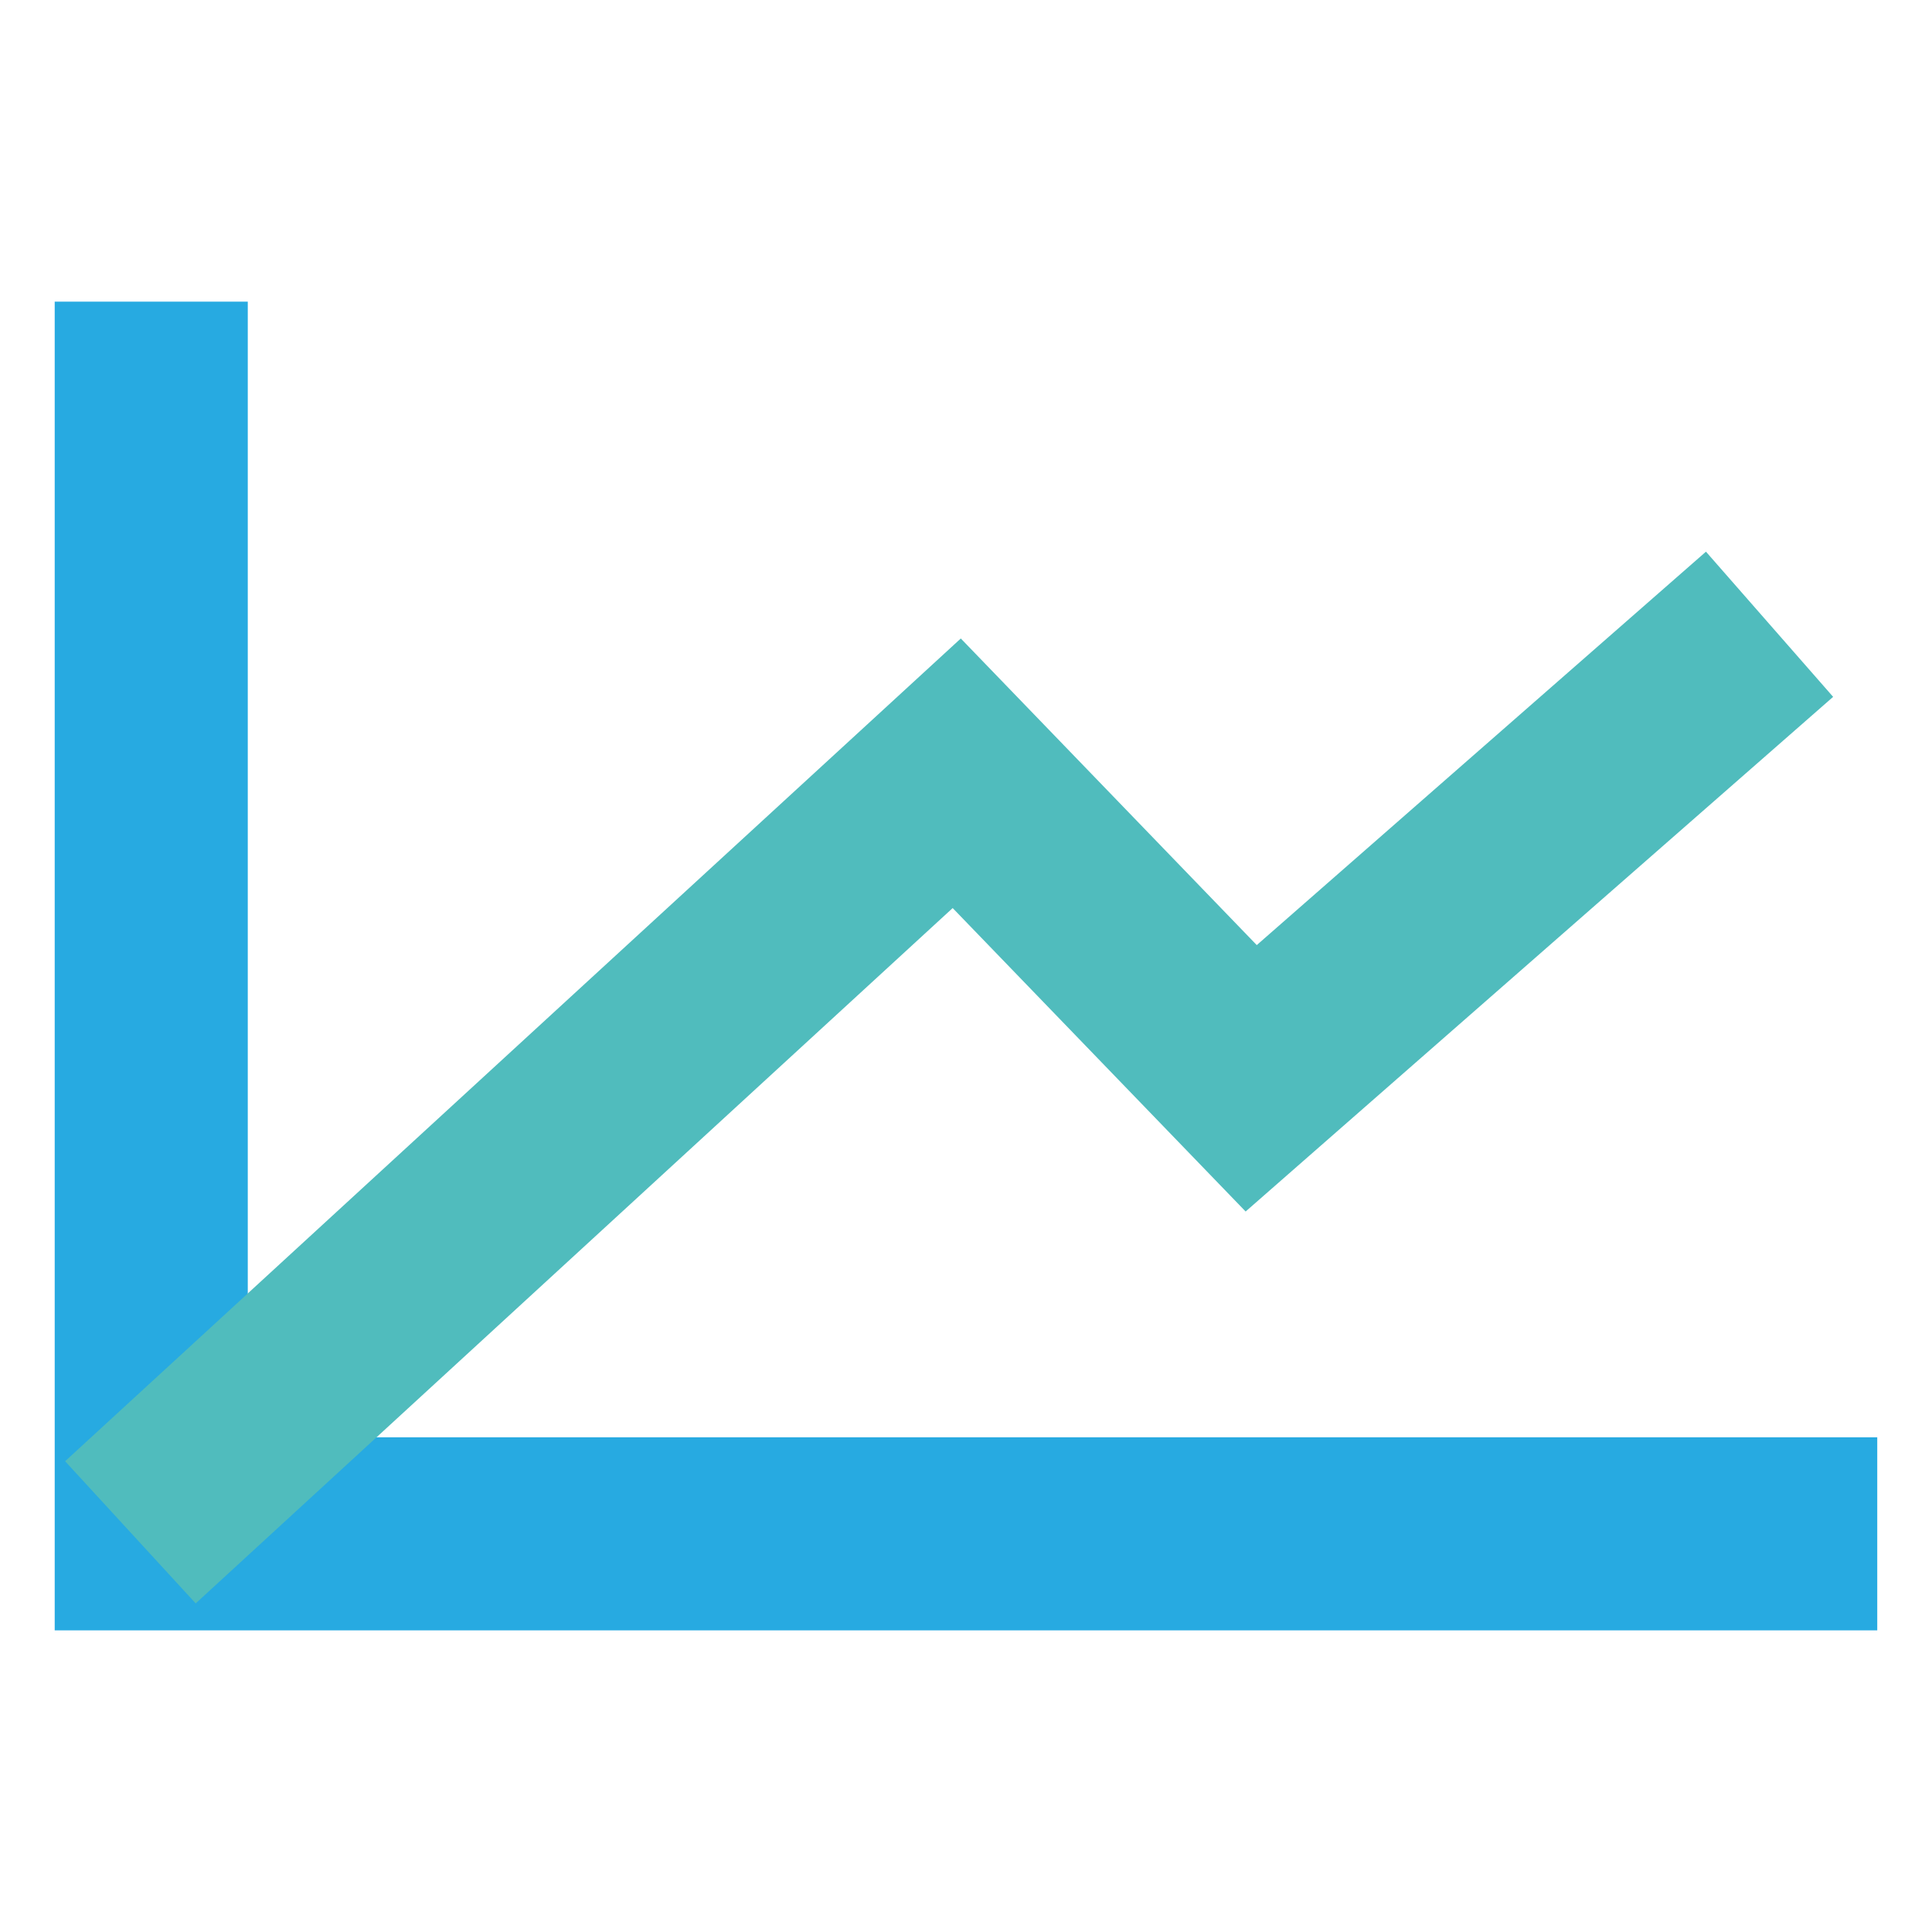
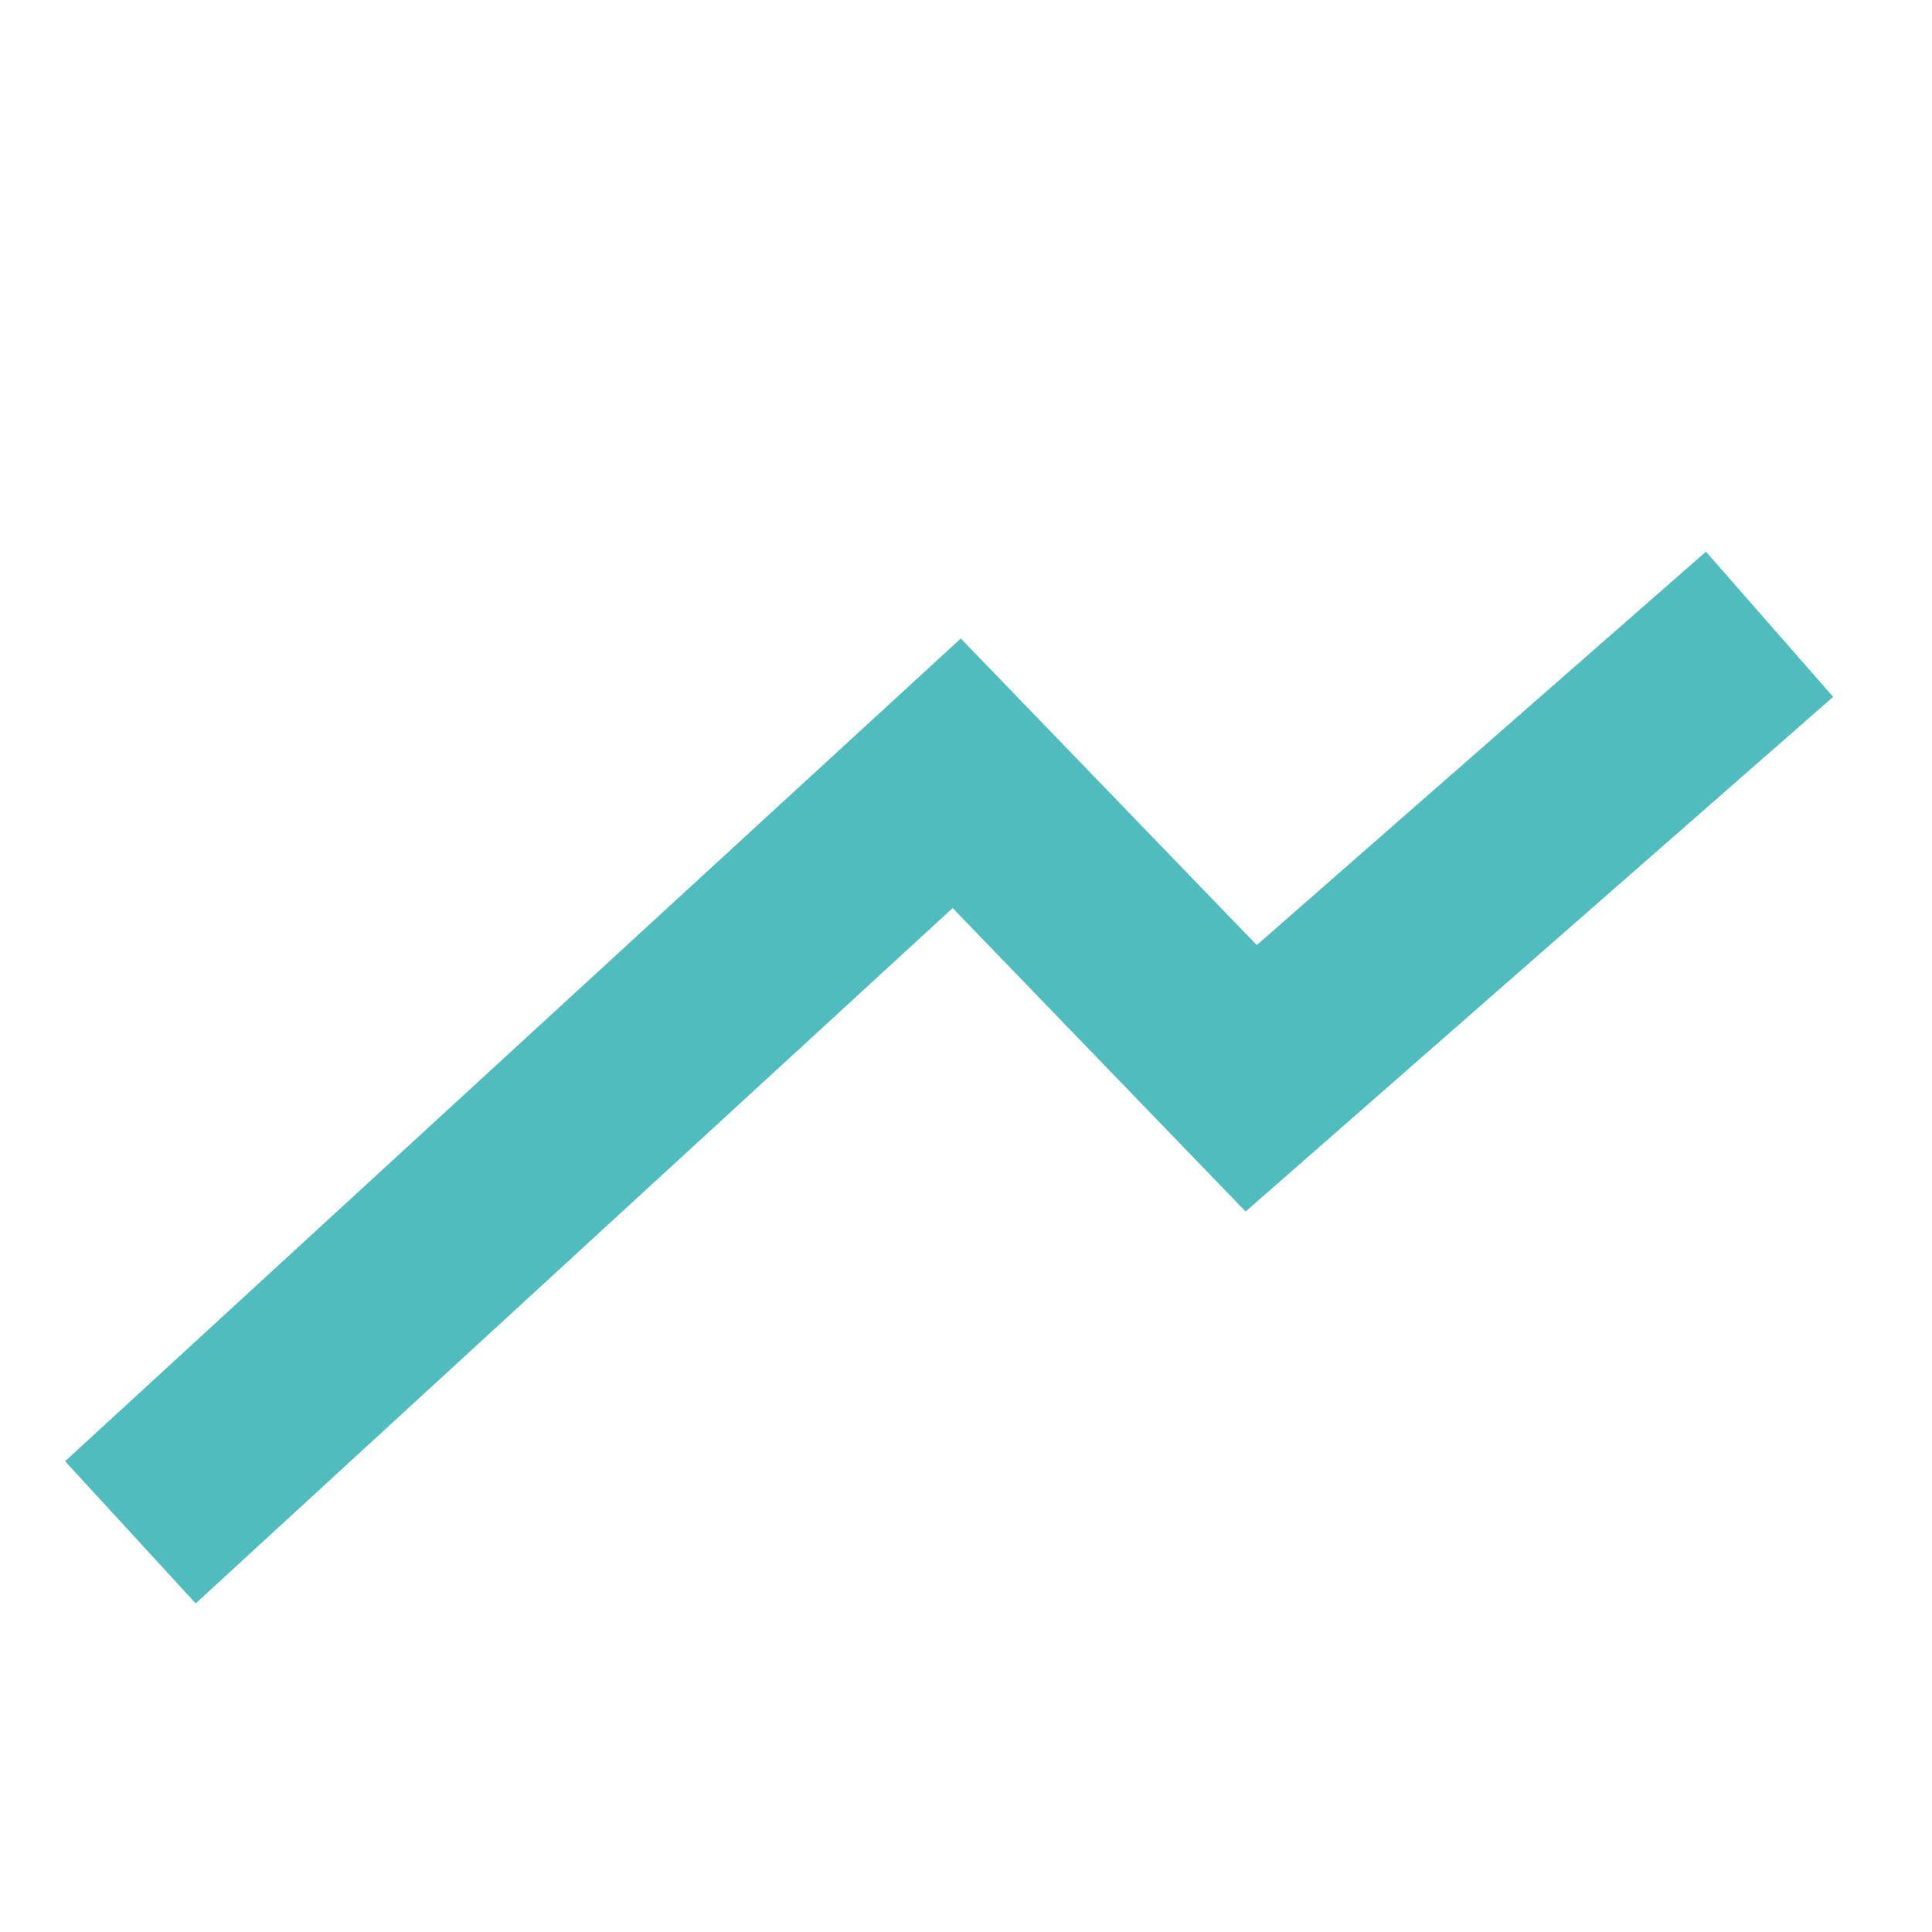
<svg xmlns="http://www.w3.org/2000/svg" version="1.1" id="Layer_1" x="0px" y="0px" viewBox="0 0 506.75 506.75" style="enable-background:new 0 0 506.75 506.75;" xml:space="preserve">
  <style type="text/css">
	.st0{fill:#27AAE1;}
	.st1{fill:#50BCBD;}
</style>
  <g>
-     <polygon class="st0" points="492.39,427.63 14.35,427.63 14.35,79.12 64.99,79.12 64.99,376.99 492.39,376.99  " />
    <polygon class="st1" points="51.33,420.56 17.08,383.27 252.01,167.47 329.64,247.89 447.46,144.7 480.82,182.78 326.72,317.77    249.88,238.18  " />
  </g>
</svg>